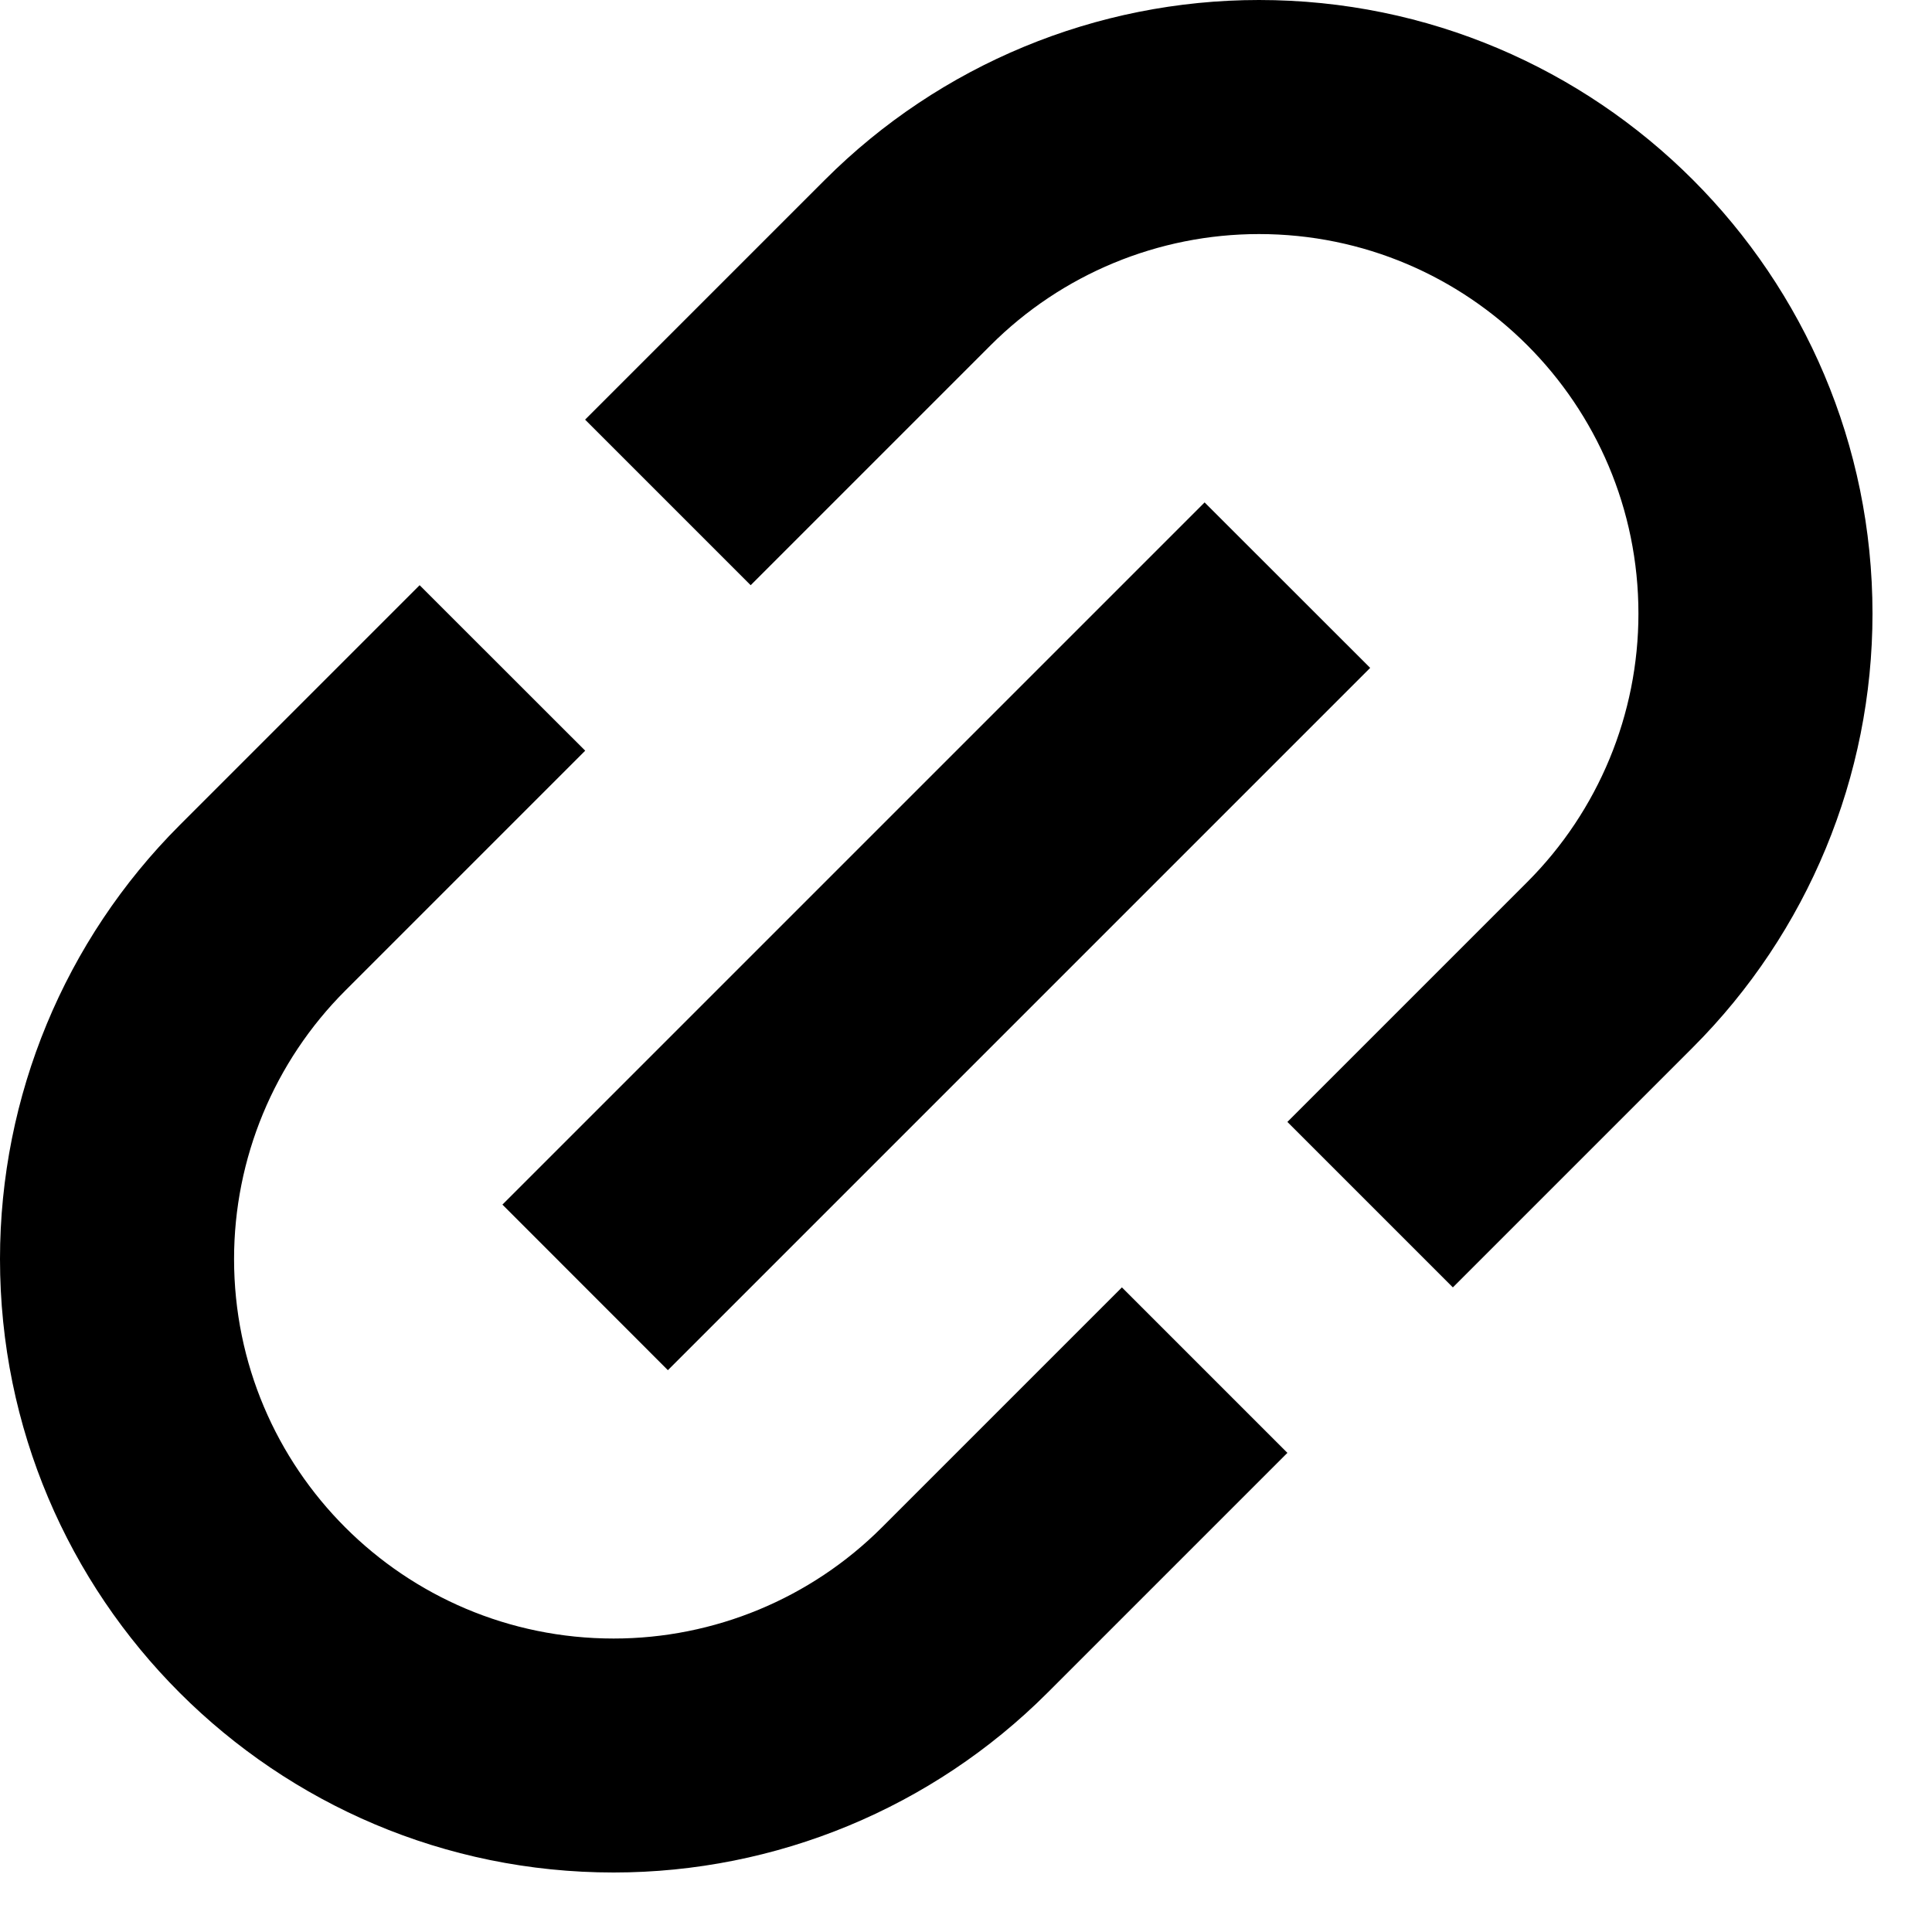
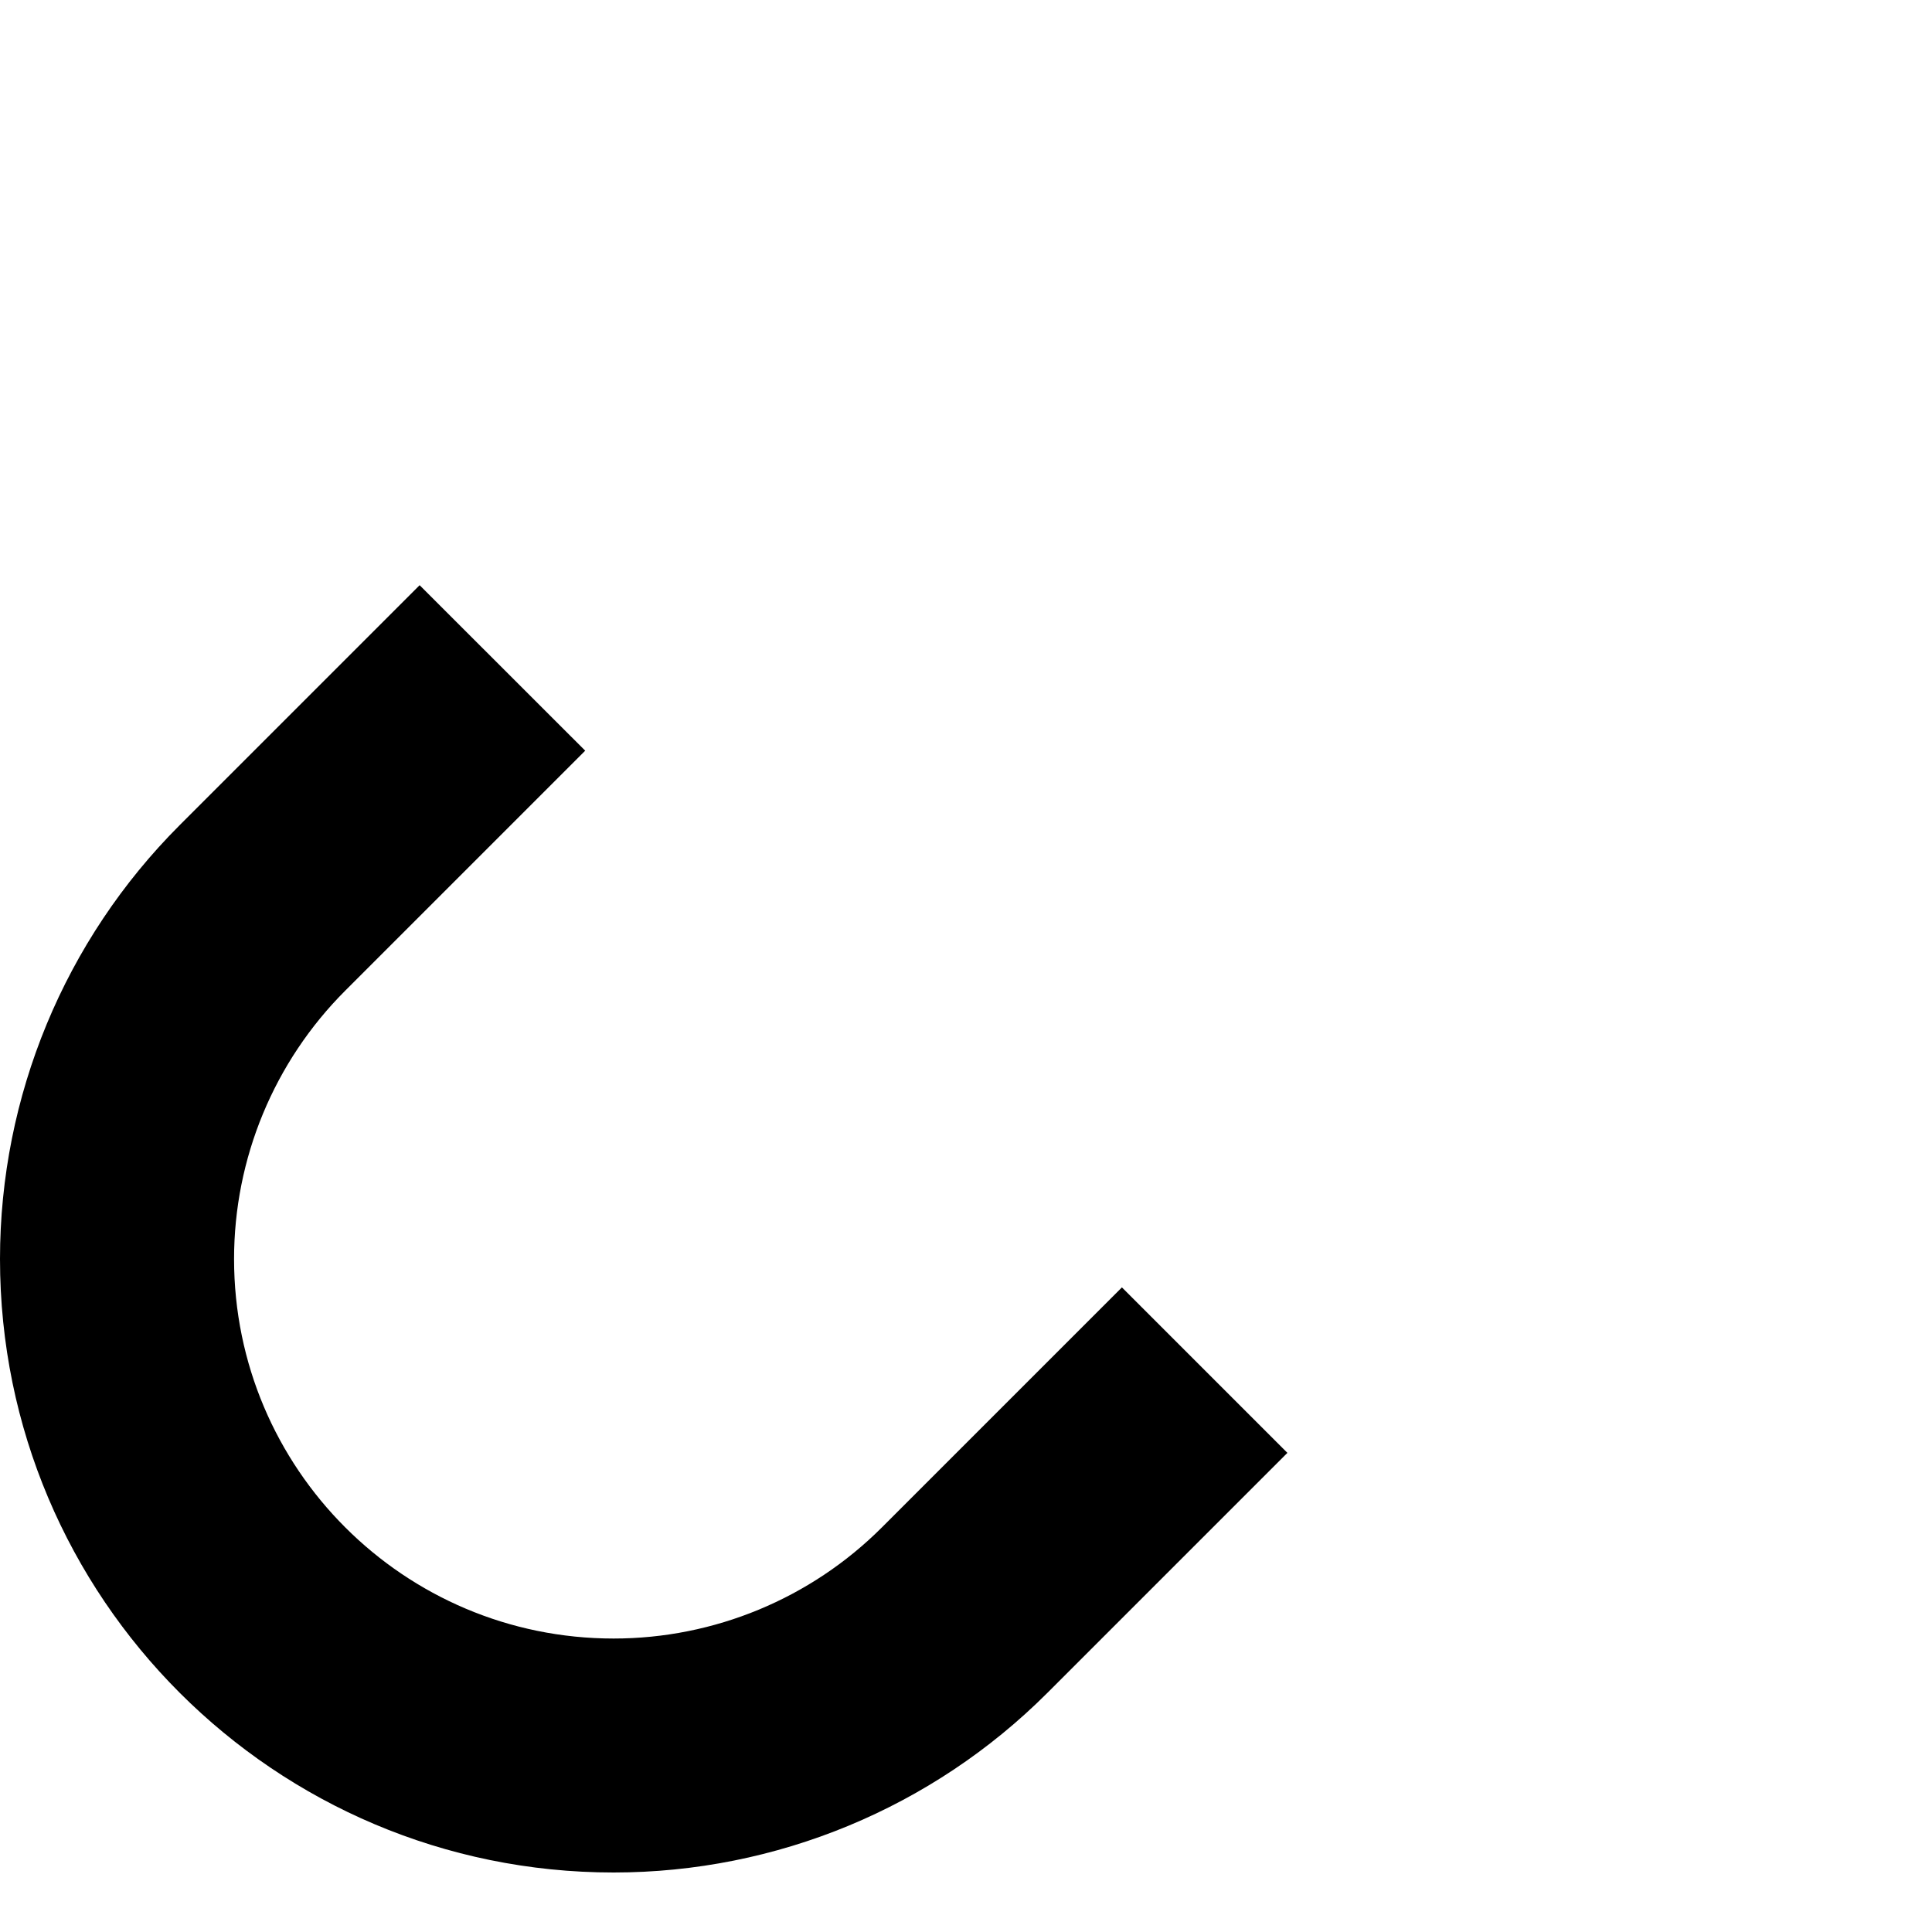
<svg xmlns="http://www.w3.org/2000/svg" width="20" height="20" viewBox="0 0 20 20" fill="none">
  <g clip-path="url(#clip0_106_2997)">
-     <path d="M8.541 1.86C9.732 0.669 11.348 0 13.033 0C16.541 0 19.384 2.844 19.384 6.352C19.384 8.036 18.715 9.652 17.524 10.843L15.04 13.327L13.327 11.614L15.811 9.13C16.547 8.393 16.961 7.394 16.961 6.352C16.961 4.182 15.202 2.423 13.033 2.423C11.991 2.423 10.992 2.837 10.255 3.574L7.771 6.058L6.057 4.344L8.541 1.86Z" fill="black" />
    <path d="M9.13 15.811L11.614 13.327L13.327 15.04L10.843 17.524C9.652 18.715 8.036 19.384 6.352 19.384C2.844 19.384 0 16.541 0 13.033C0 11.348 0.669 9.733 1.86 8.542L4.344 6.058L6.058 7.771L3.574 10.255C2.837 10.992 2.423 11.991 2.423 13.033C2.423 15.203 4.182 16.962 6.352 16.962C7.394 16.962 8.393 16.548 9.13 15.811Z" fill="black" />
-     <path d="M6.914 14.184L14.184 6.914L12.47 5.201L5.201 12.47L6.914 14.184Z" fill="black" />
  </g>
  <defs>
    <clipPath id="clip0_106_2997">
      <rect width="19.385" height="19.385" fill="white" />
    </clipPath>
  </defs>
</svg>